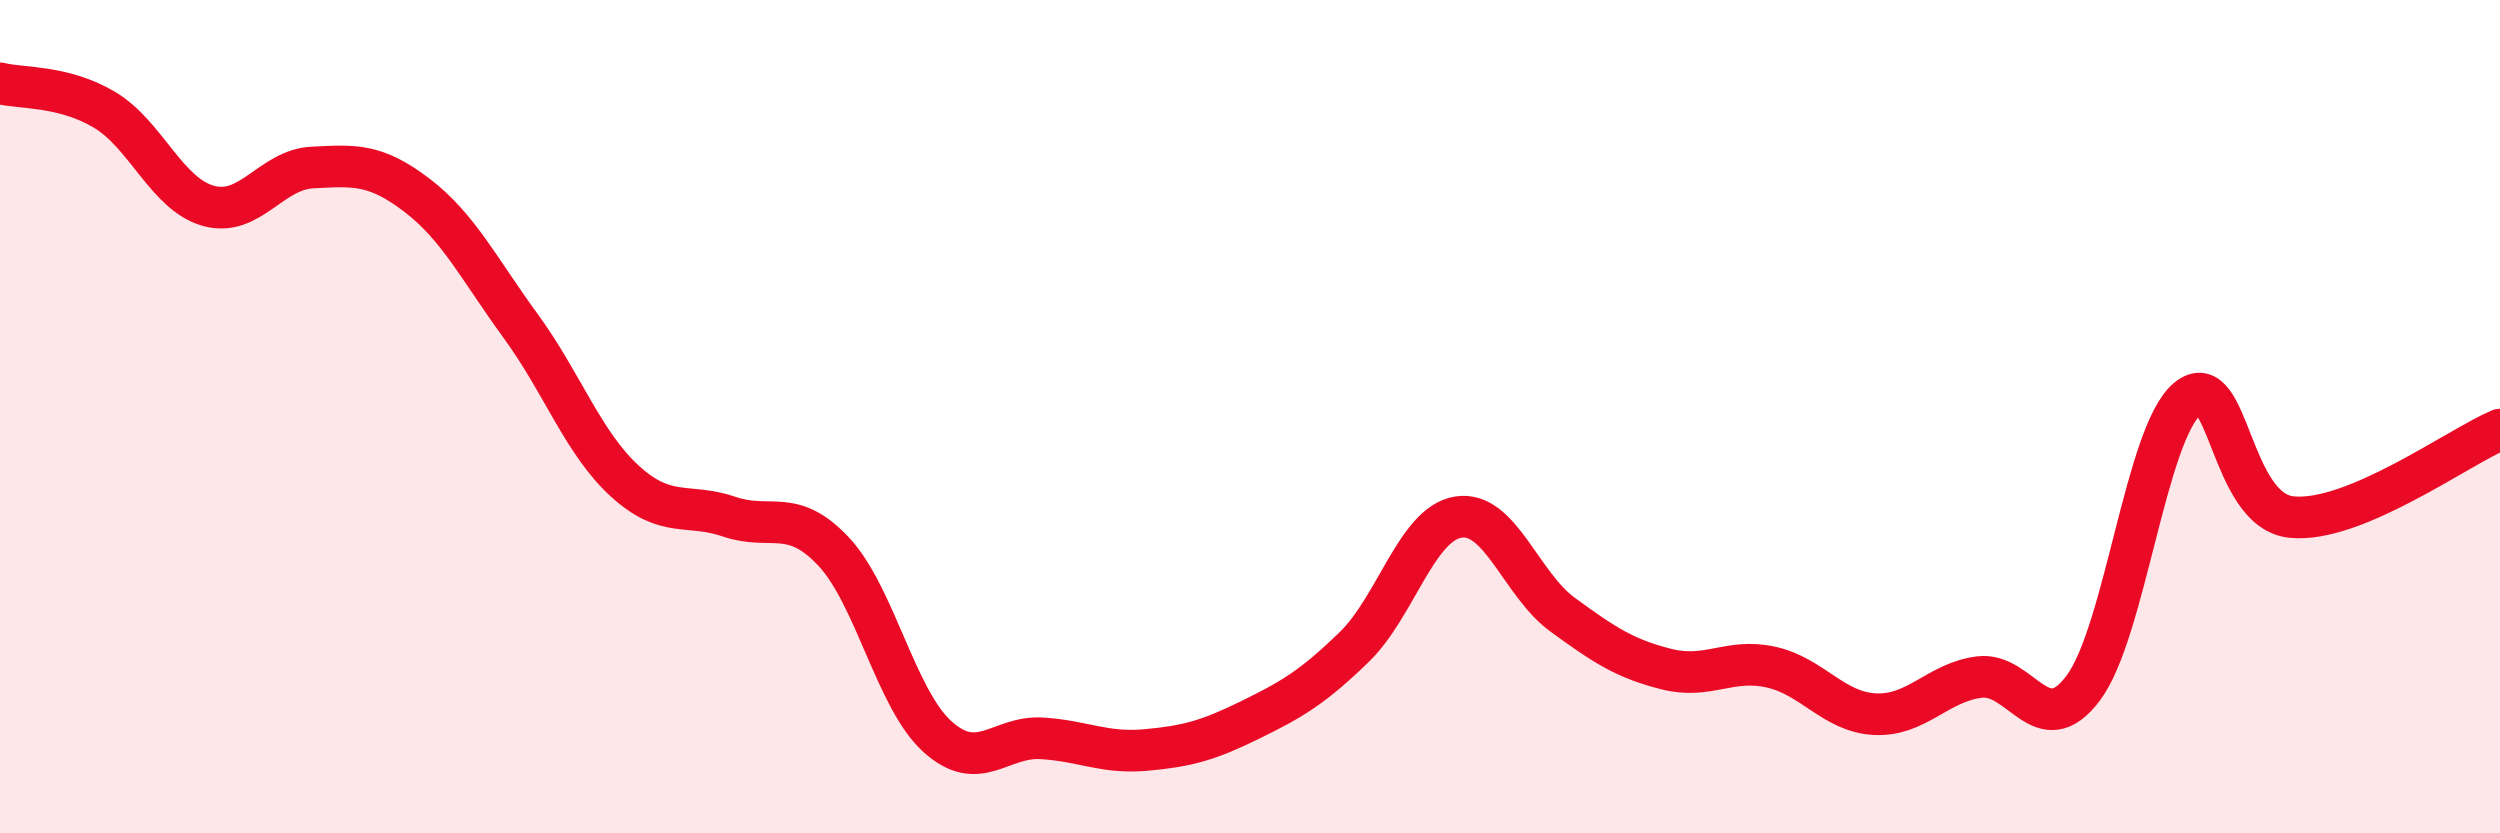
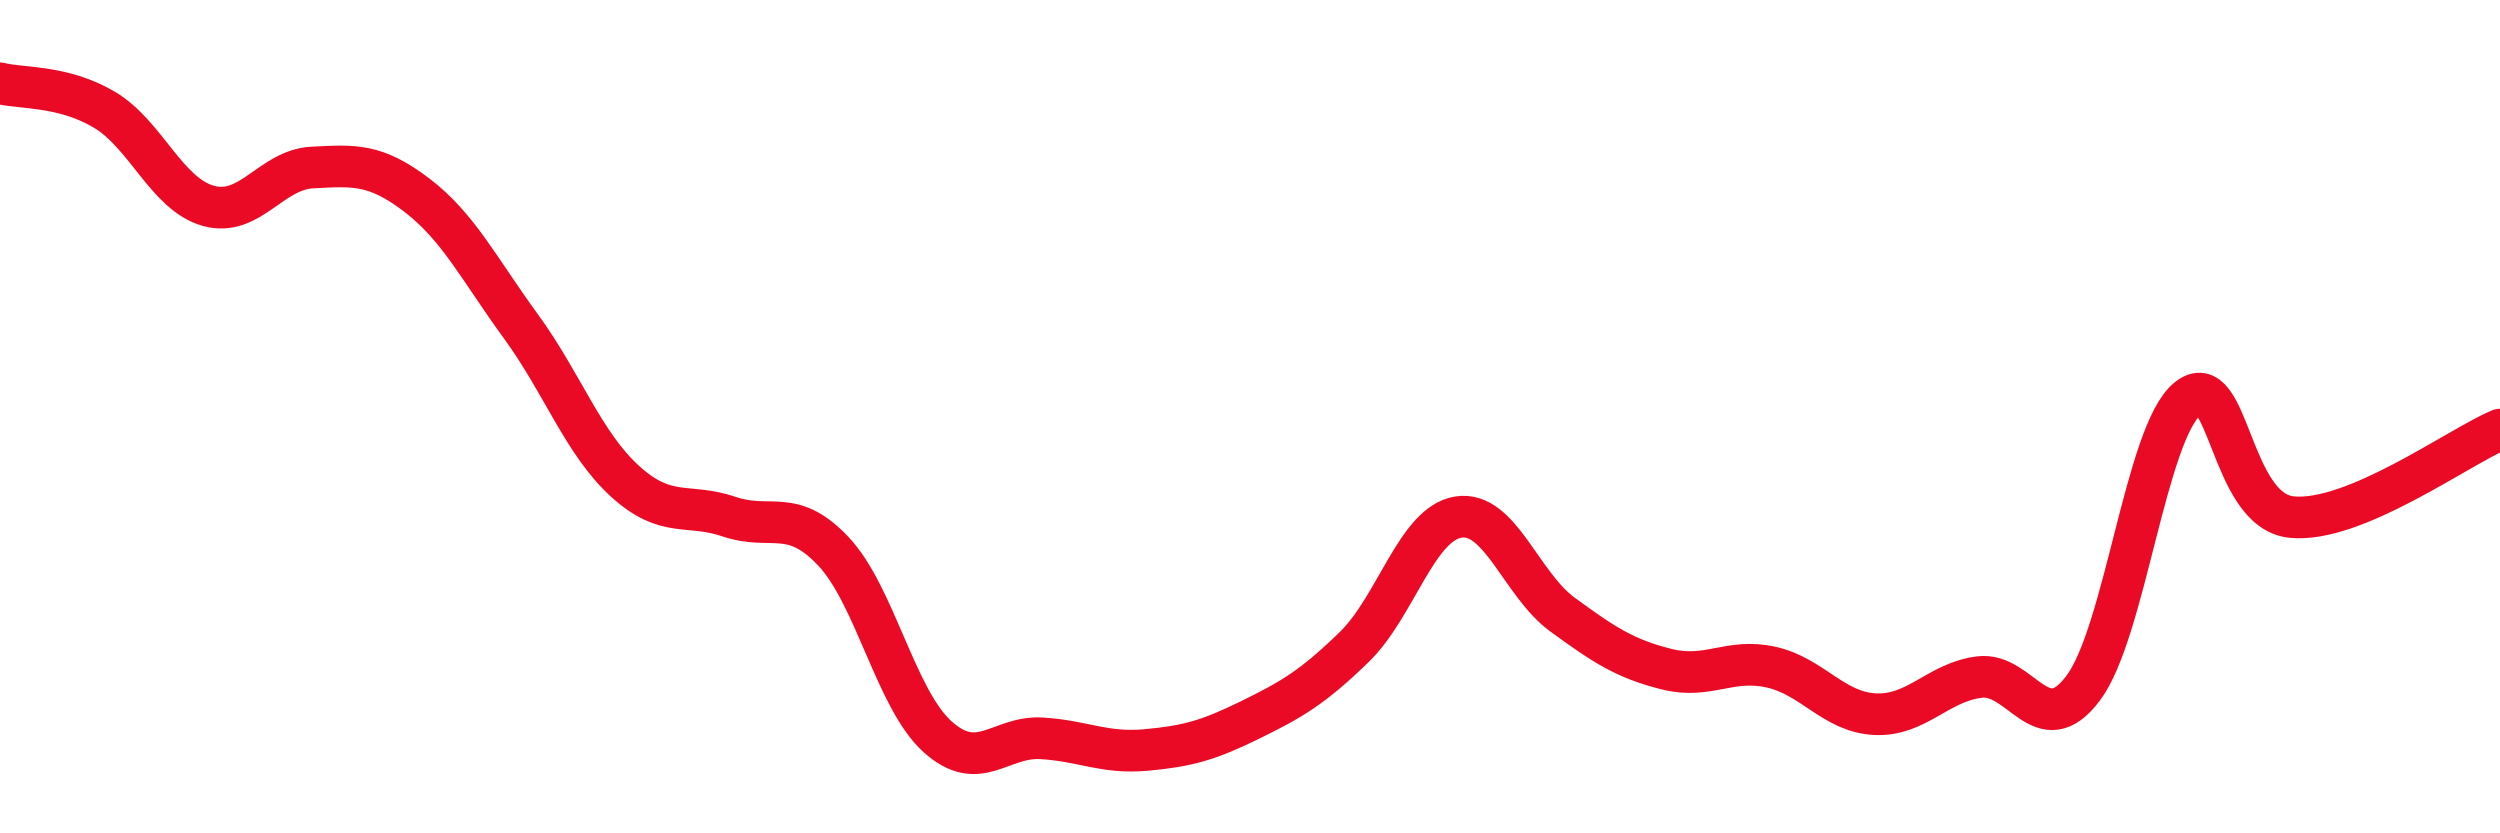
<svg xmlns="http://www.w3.org/2000/svg" width="60" height="20" viewBox="0 0 60 20">
-   <path d="M 0,2 C 0.5,2.13 1.5,2.04 2.5,2.63 C 3.5,3.22 4,4.66 5,4.94 C 6,5.22 6.5,4.07 7.5,4.02 C 8.5,3.97 9,3.92 10,4.68 C 11,5.44 11.5,6.46 12.5,7.83 C 13.5,9.2 14,10.64 15,11.55 C 16,12.46 16.5,12.06 17.5,12.4 C 18.5,12.74 19,12.17 20,13.23 C 21,14.29 21.5,16.78 22.5,17.68 C 23.5,18.58 24,17.66 25,17.72 C 26,17.78 26.5,18.09 27.5,18 C 28.5,17.91 29,17.77 30,17.28 C 31,16.79 31.5,16.5 32.5,15.53 C 33.5,14.56 34,12.57 35,12.41 C 36,12.25 36.5,14.02 37.5,14.75 C 38.5,15.48 39,15.81 40,16.06 C 41,16.31 41.5,15.79 42.5,16.01 C 43.5,16.23 44,17.09 45,17.14 C 46,17.19 46.5,16.38 47.5,16.25 C 48.5,16.12 49,17.85 50,16.51 C 51,15.17 51.5,10.39 52.5,9.57 C 53.5,8.75 53.5,12.26 55,12.41 C 56.5,12.56 59,10.73 60,10.31L60 20L0 20Z" fill="#EB0A25" opacity="0.1" stroke-linecap="round" stroke-linejoin="round" />
  <path d="M 0,2 C 0.5,2.13 1.5,2.04 2.5,2.63 C 3.5,3.22 4,4.66 5,4.94 C 6,5.22 6.5,4.07 7.5,4.02 C 8.5,3.97 9,3.92 10,4.68 C 11,5.44 11.5,6.46 12.5,7.83 C 13.5,9.2 14,10.64 15,11.55 C 16,12.46 16.5,12.06 17.5,12.4 C 18.5,12.74 19,12.17 20,13.23 C 21,14.29 21.5,16.78 22.5,17.68 C 23.5,18.58 24,17.66 25,17.72 C 26,17.78 26.5,18.09 27.5,18 C 28.5,17.91 29,17.77 30,17.28 C 31,16.79 31.5,16.5 32.5,15.53 C 33.5,14.56 34,12.57 35,12.41 C 36,12.25 36.5,14.02 37.5,14.75 C 38.5,15.48 39,15.81 40,16.06 C 41,16.31 41.5,15.79 42.5,16.01 C 43.5,16.23 44,17.09 45,17.14 C 46,17.19 46.5,16.38 47.5,16.25 C 48.5,16.12 49,17.85 50,16.51 C 51,15.17 51.5,10.39 52.5,9.57 C 53.5,8.75 53.5,12.26 55,12.41 C 56.5,12.56 59,10.73 60,10.31" stroke="#EB0A25" stroke-width="1" fill="none" stroke-linecap="round" stroke-linejoin="round" />
</svg>